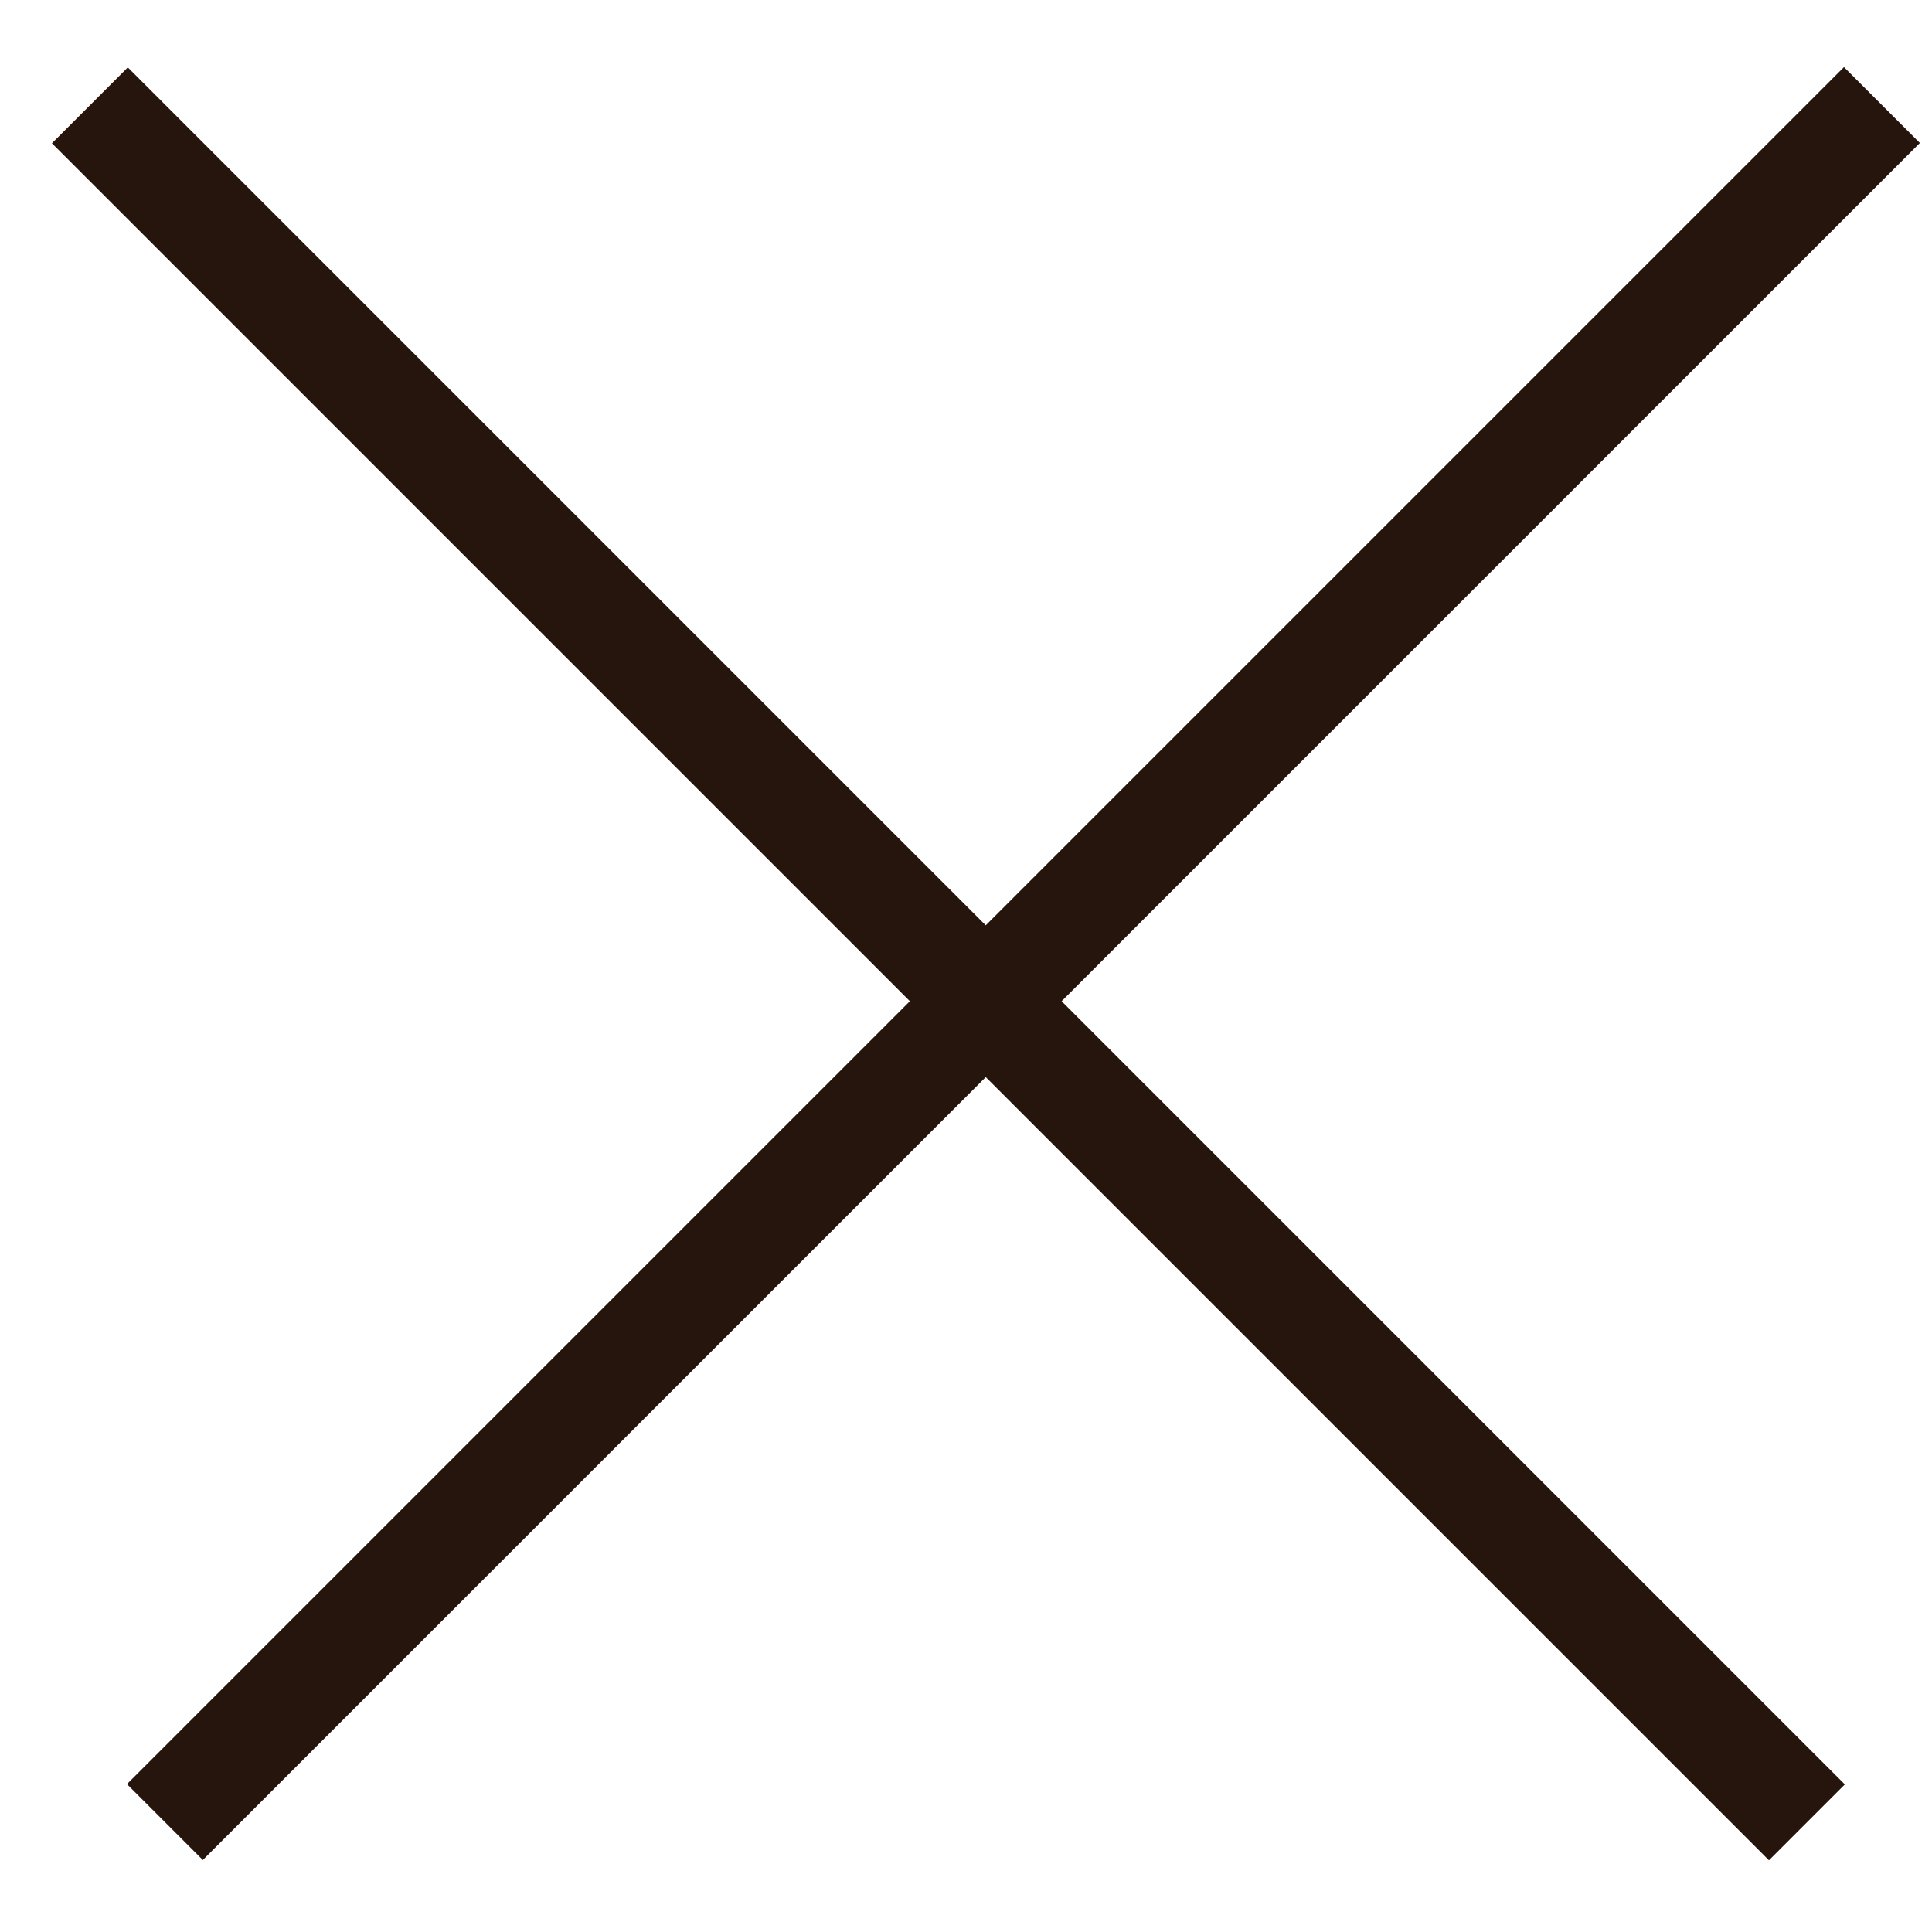
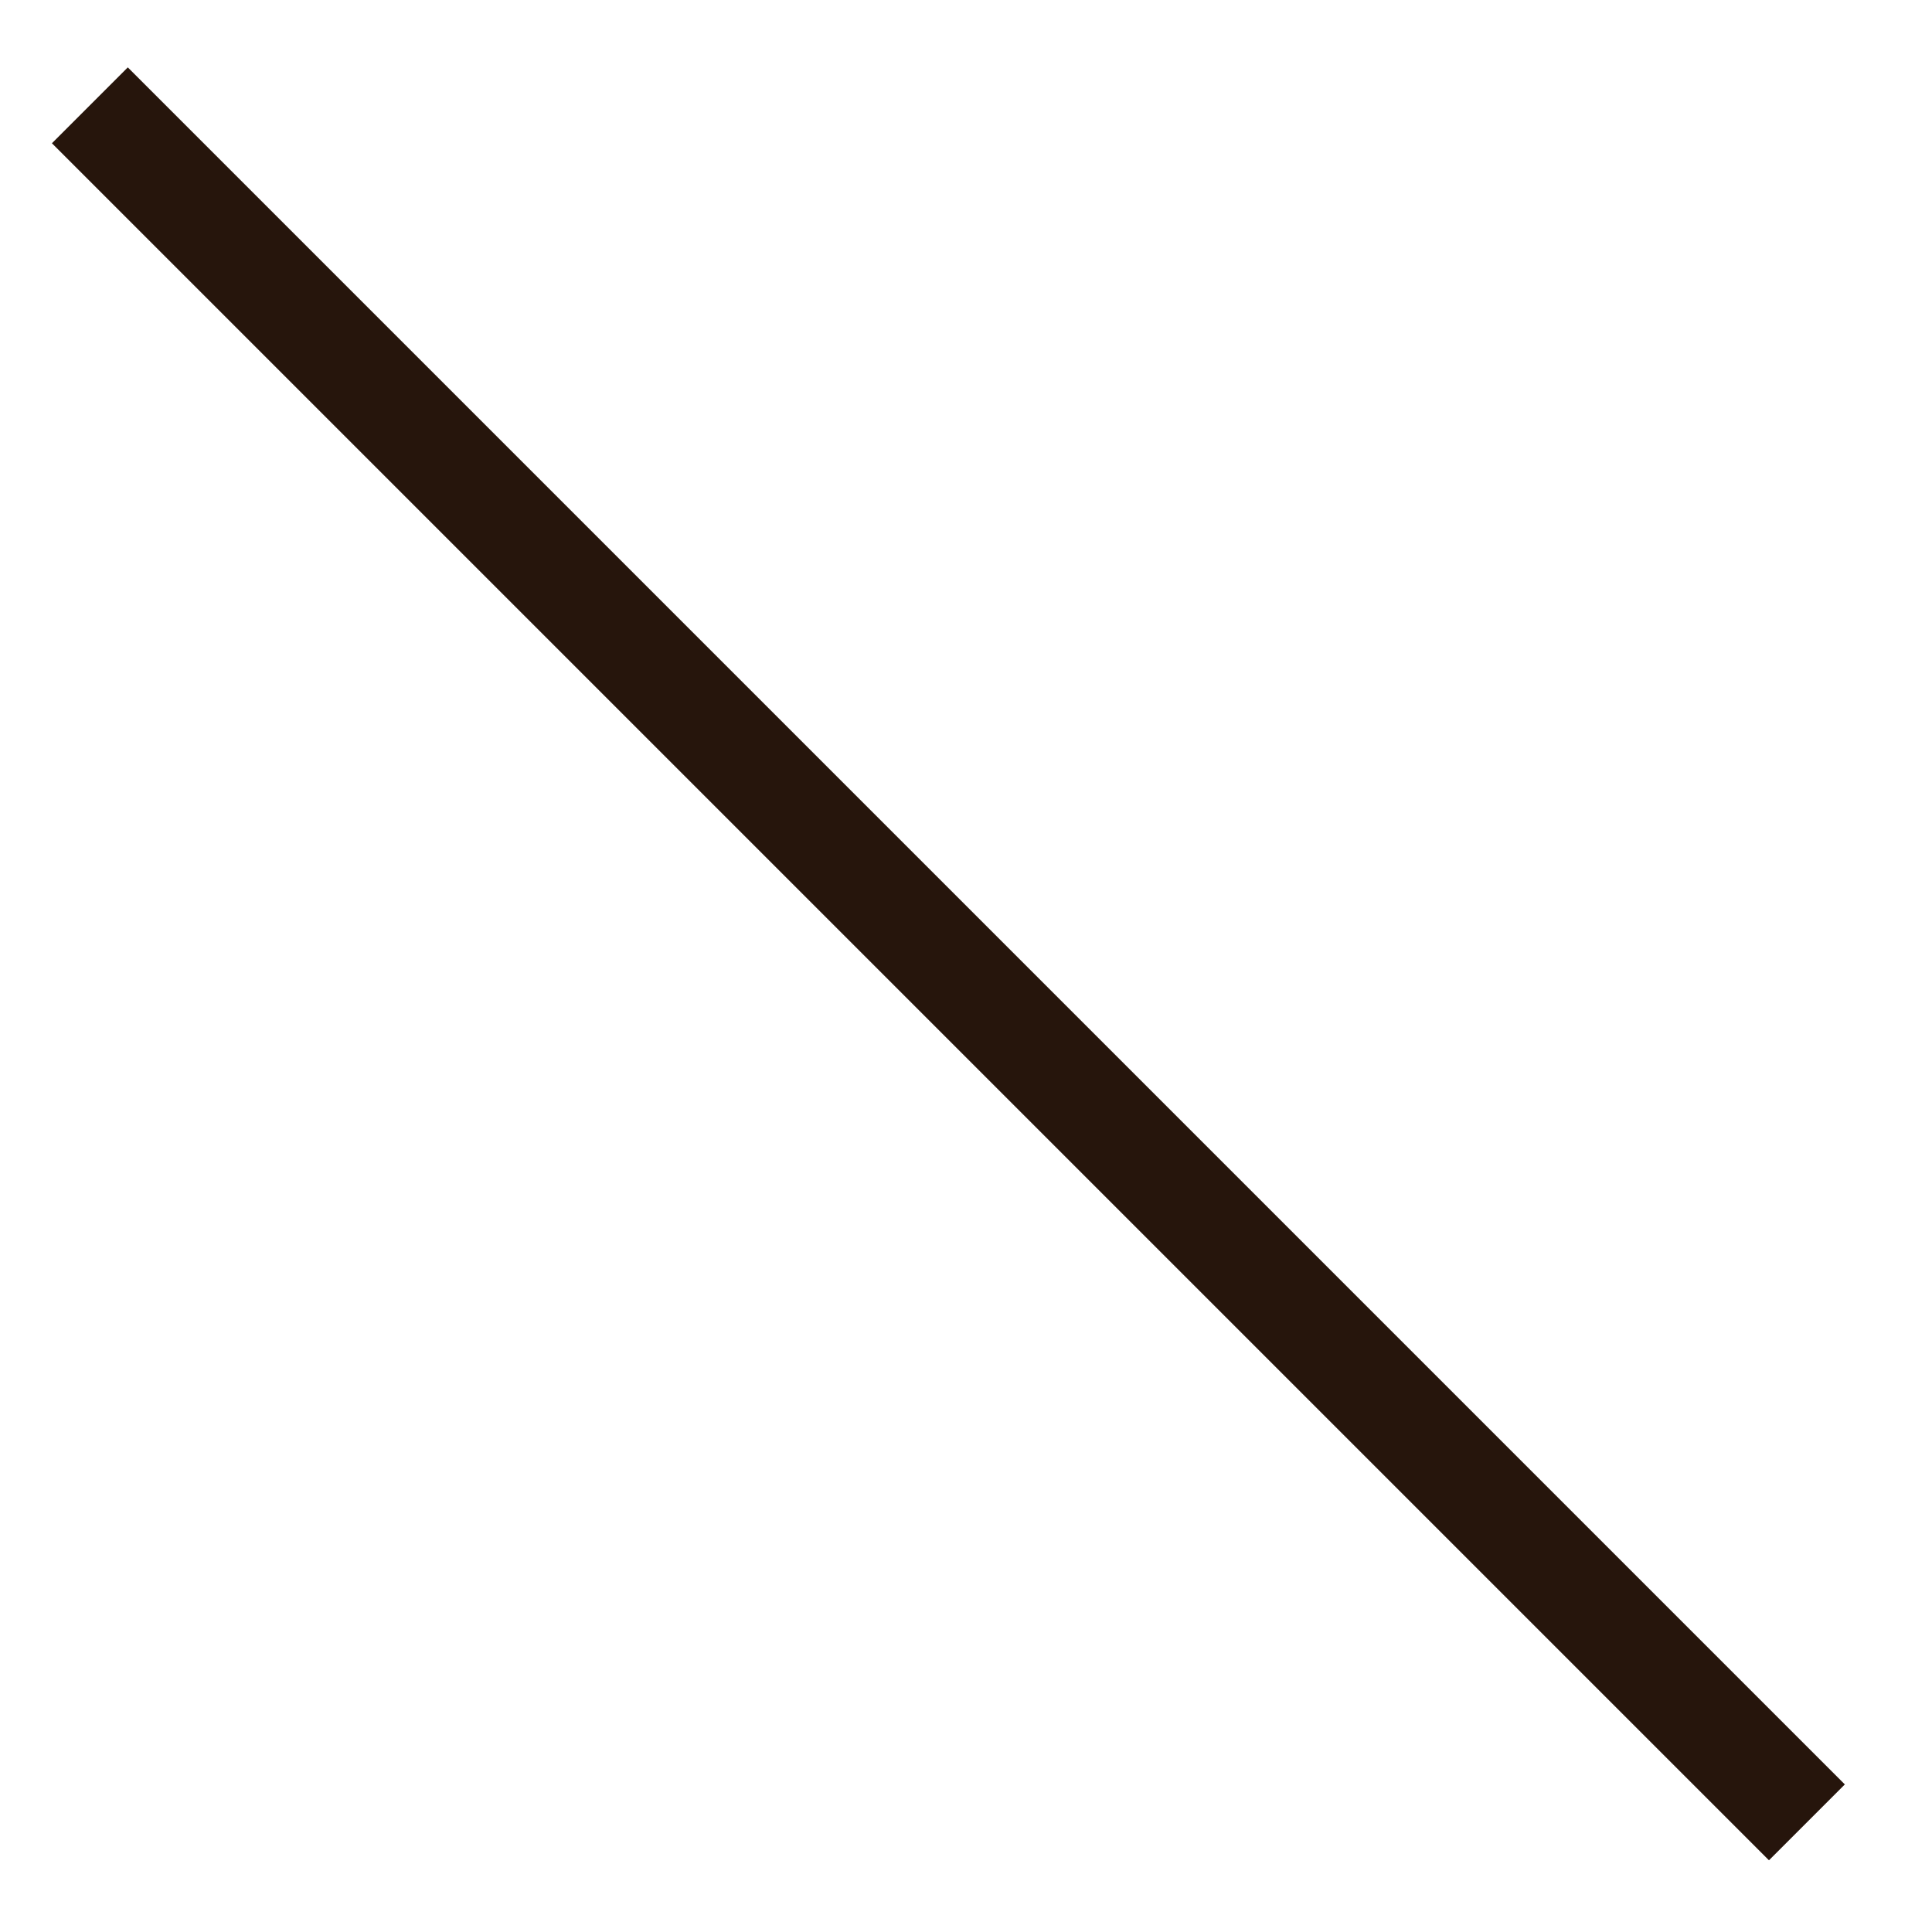
<svg xmlns="http://www.w3.org/2000/svg" width="18" height="18" viewBox="0 0 18 18" fill="none">
-   <line y1="-0.5" x2="22.627" y2="-0.5" transform="matrix(-0.707 0.707 -0.707 -0.707 17.18 0.625)" stroke="#26150C" />
  <line y1="-0.5" x2="22.627" y2="-0.5" transform="matrix(-0.707 -0.707 0.707 -0.707 17.188 16.625)" stroke="#26150C" />
</svg>